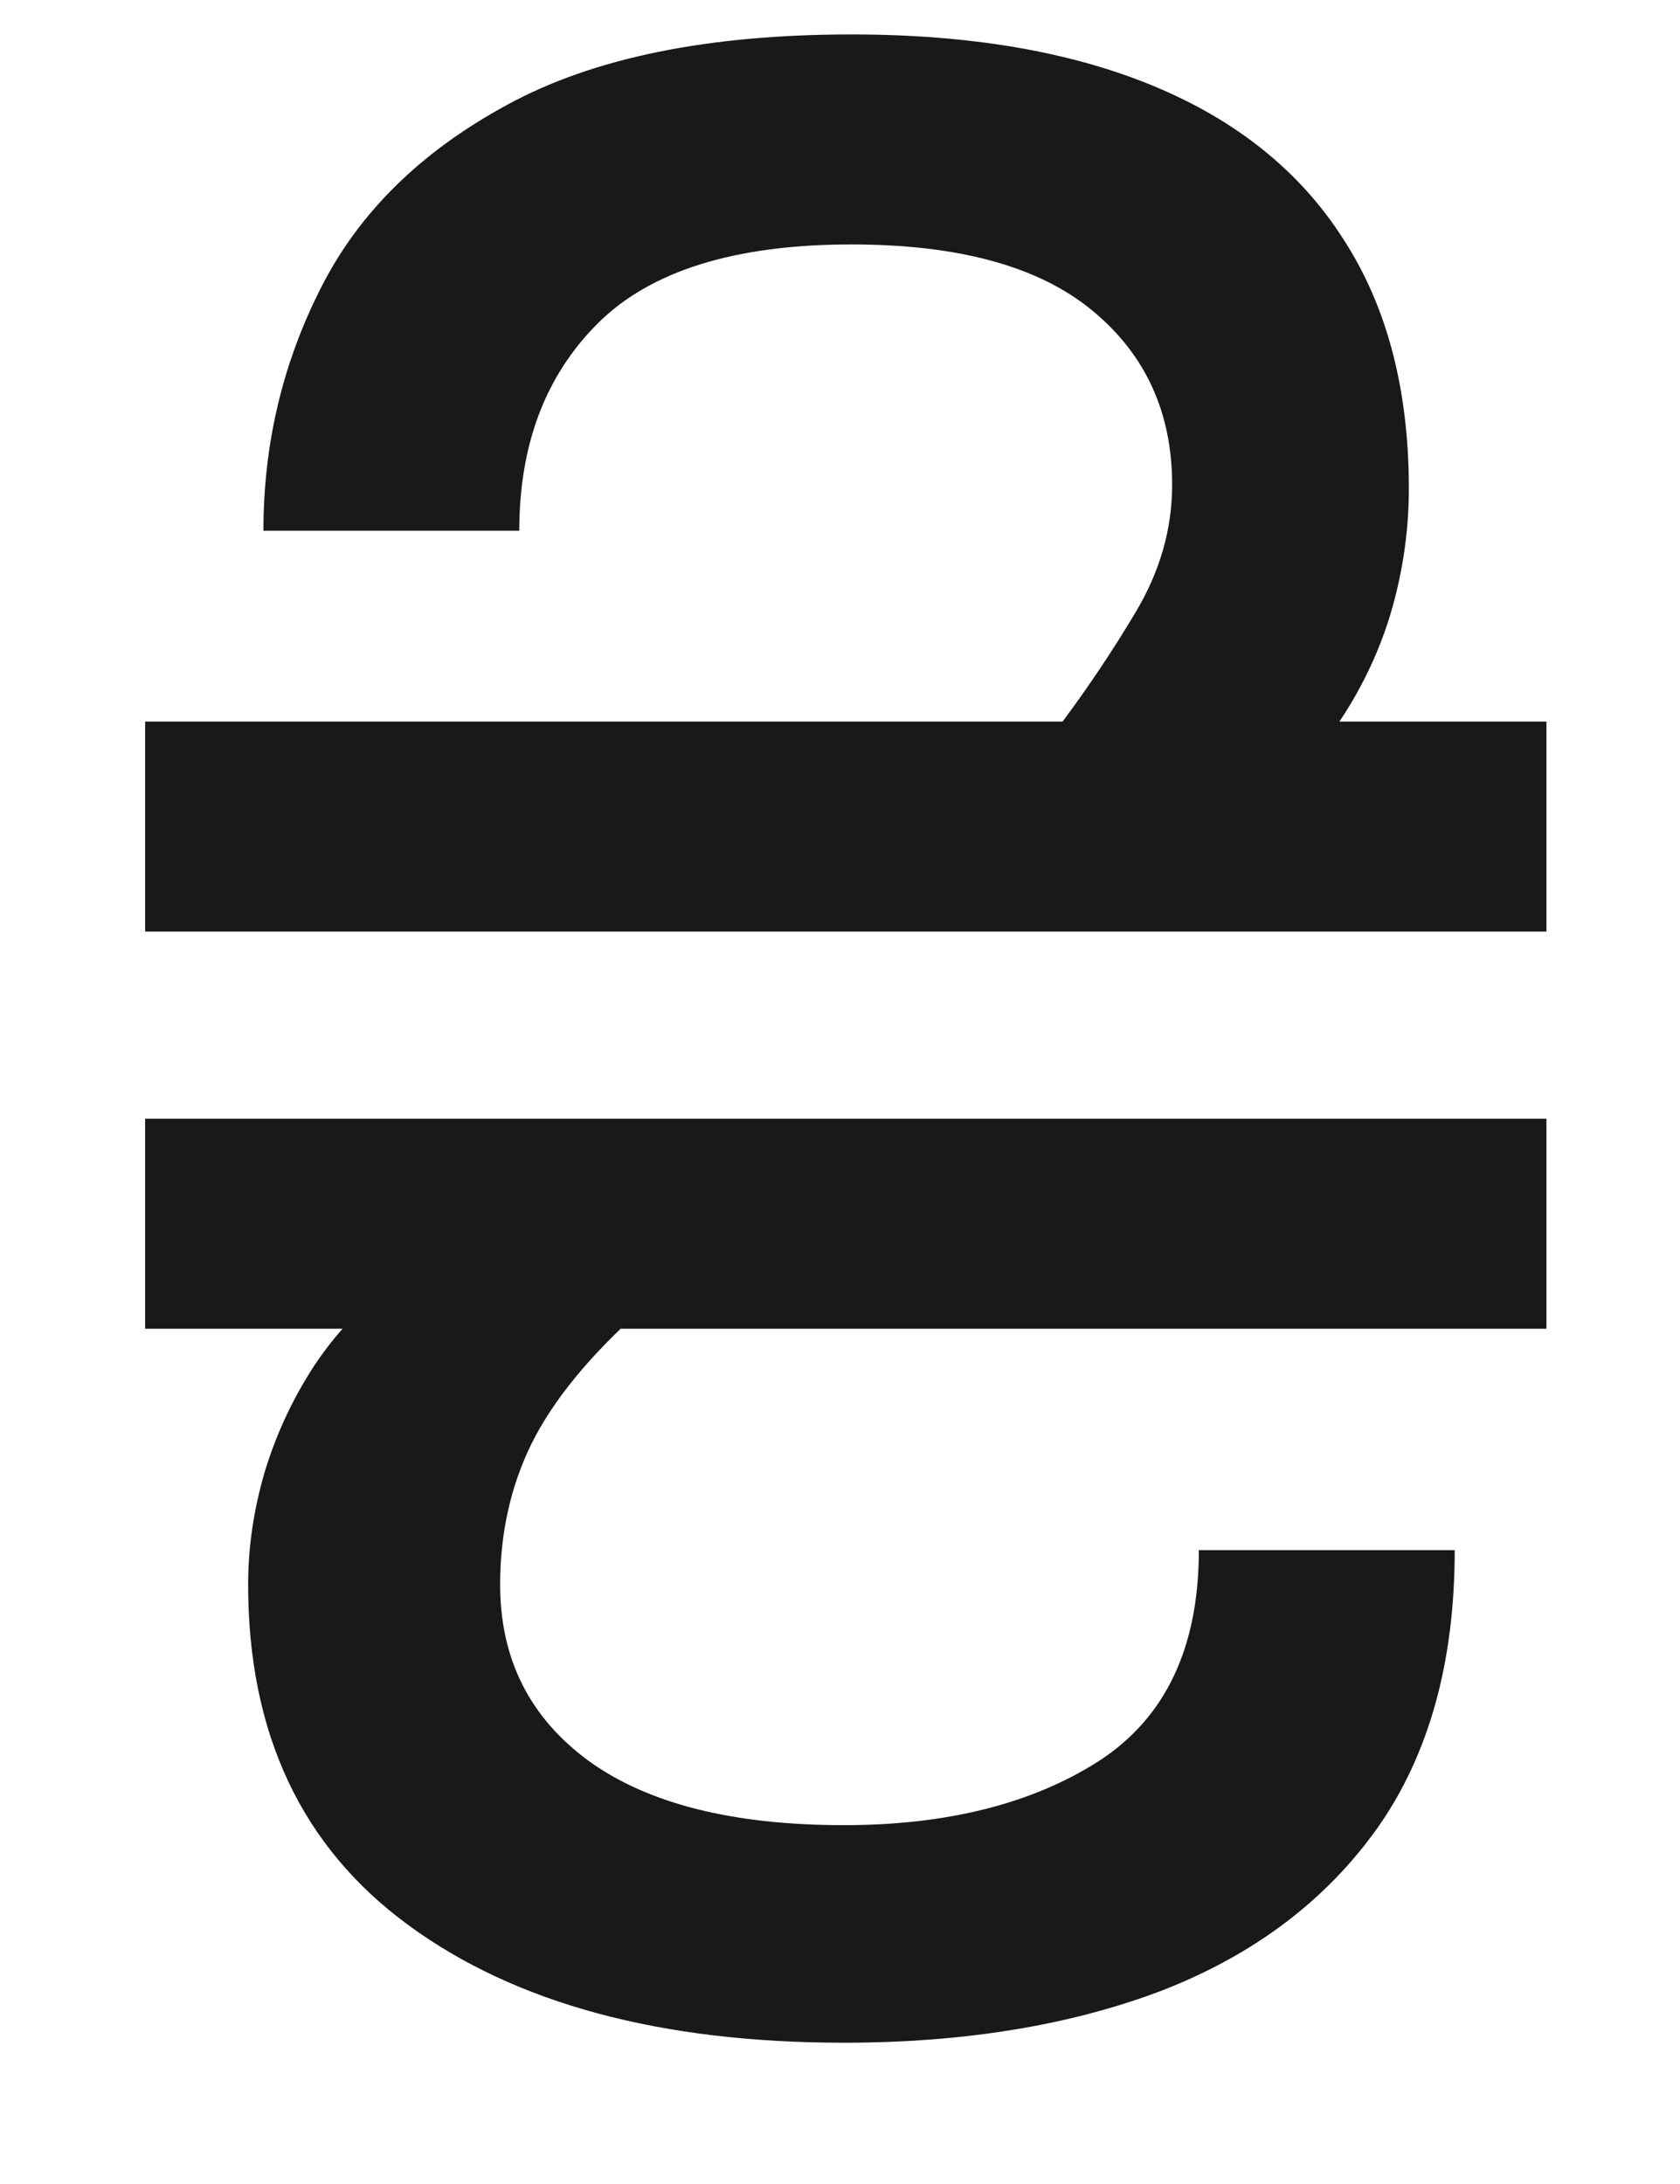
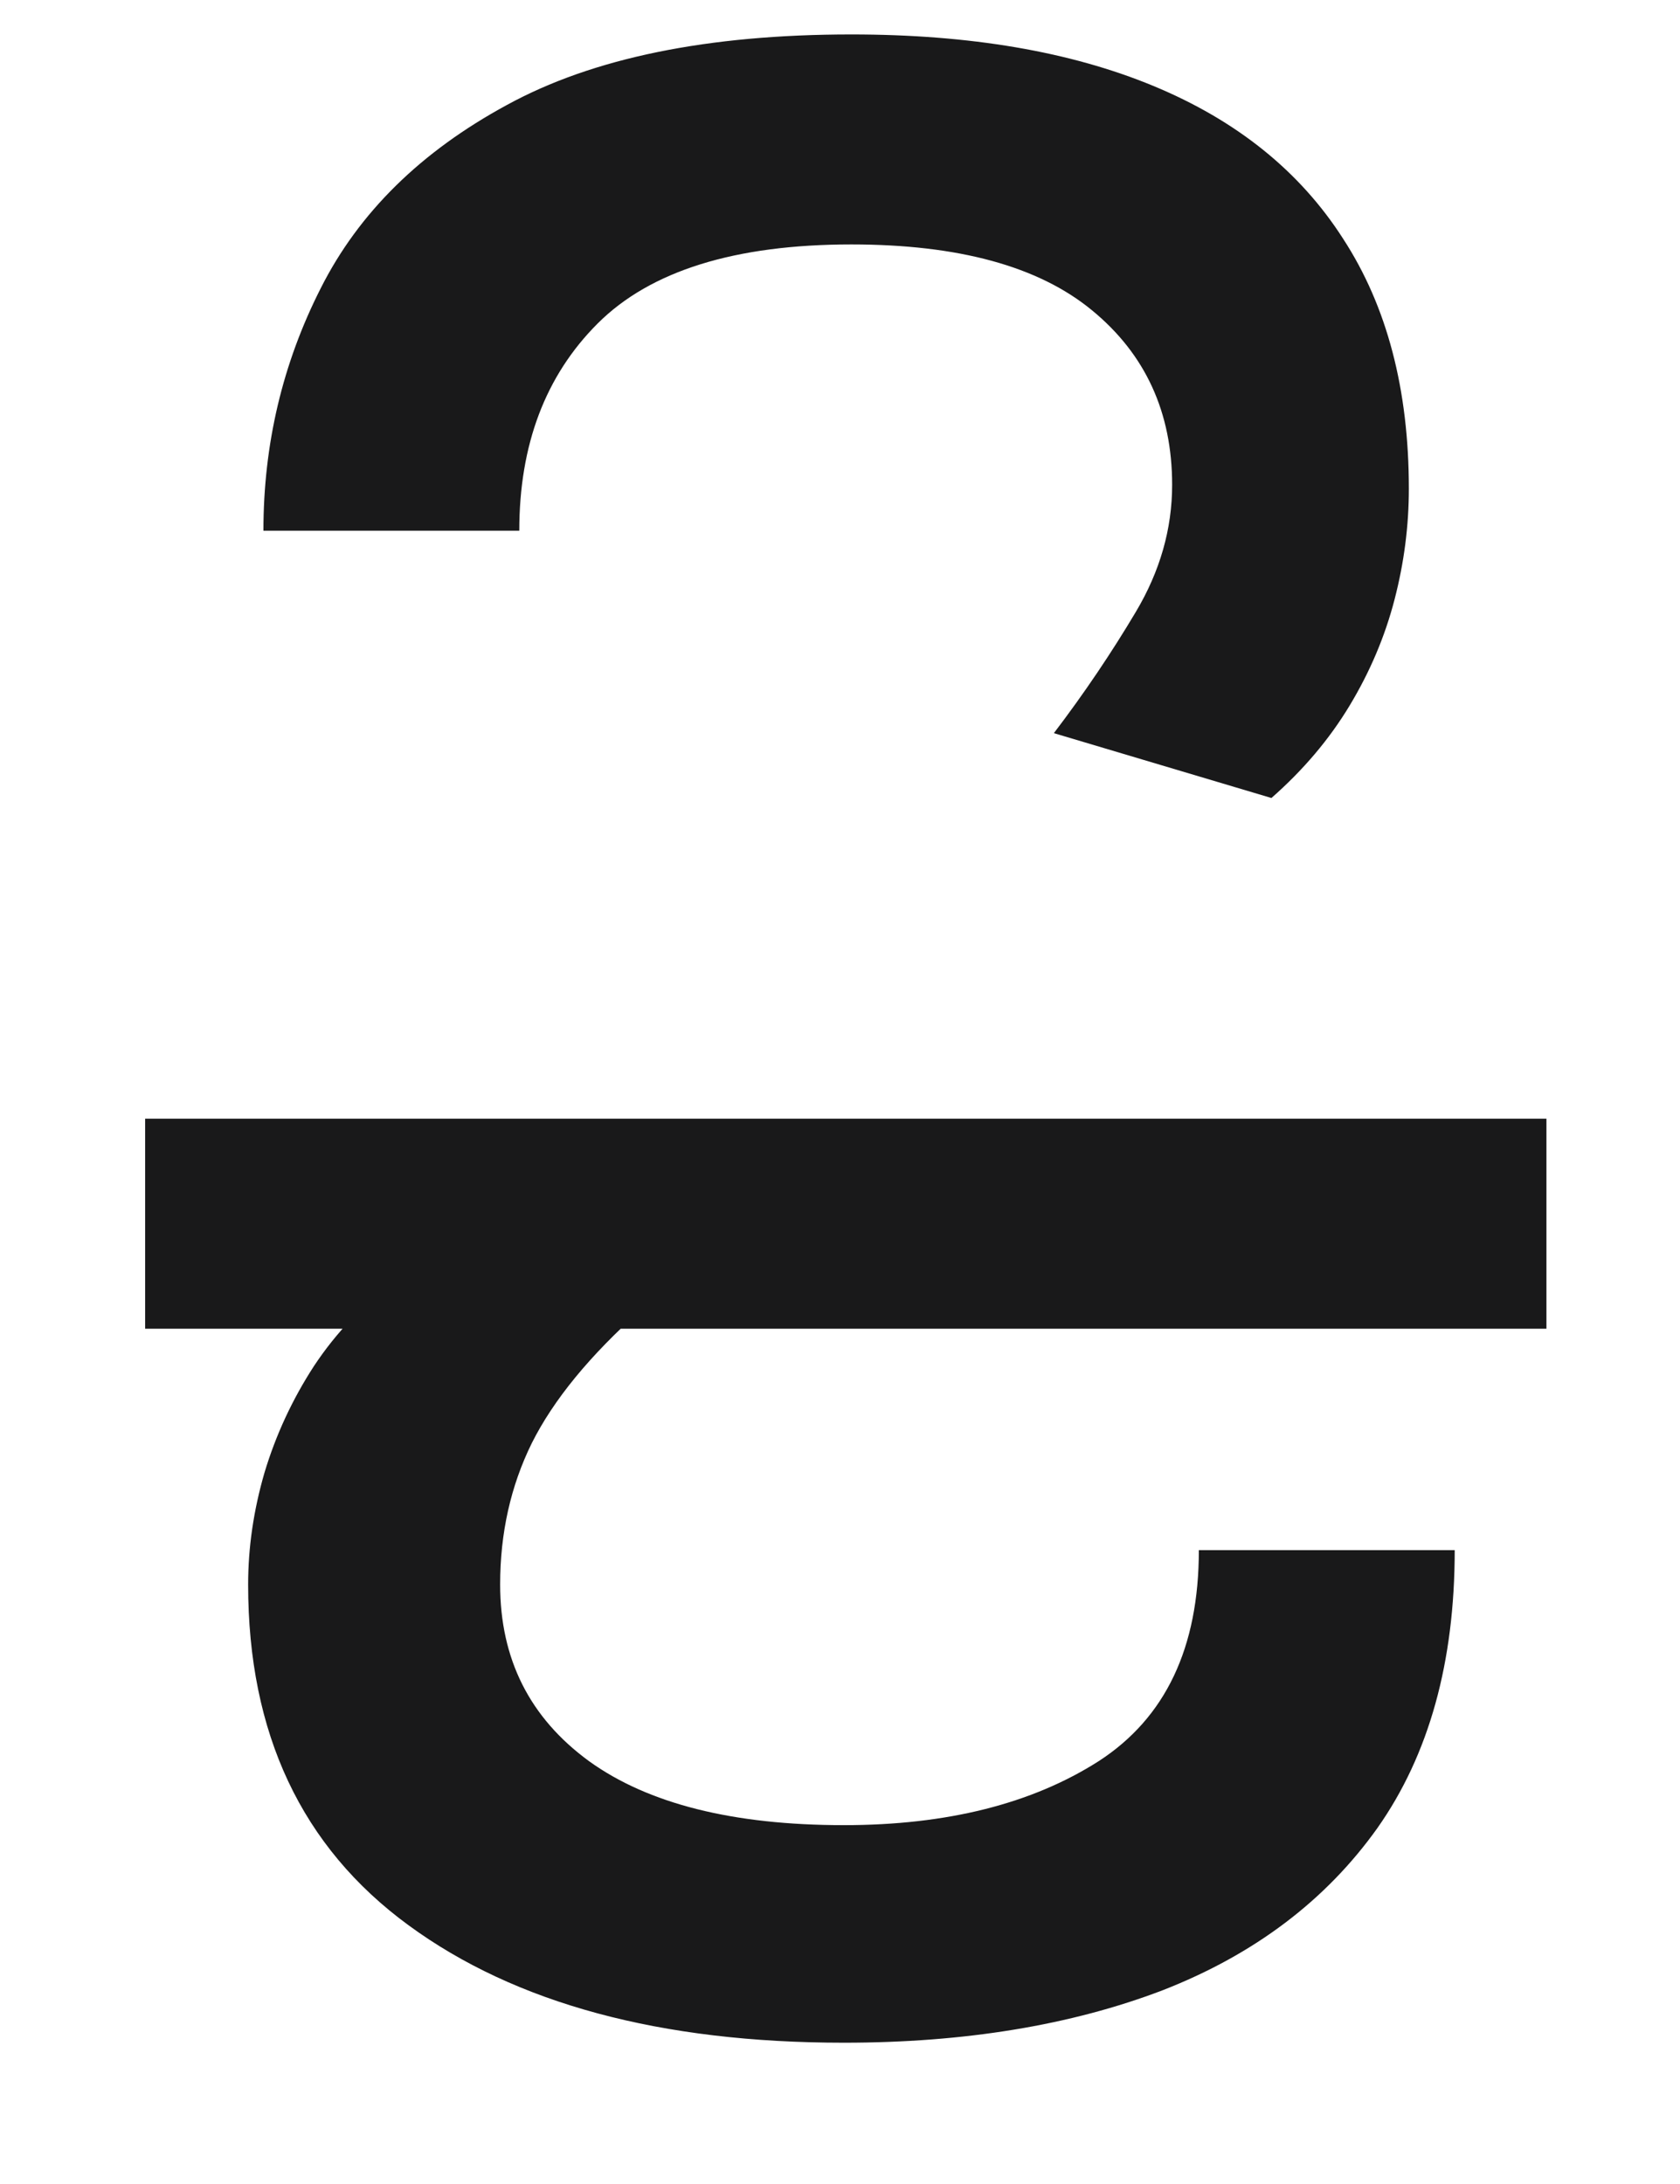
<svg xmlns="http://www.w3.org/2000/svg" width="10" height="13" viewBox="0 0 10 13" fill="none">
-   <path d="M5.068 1.455C4.375 1.455 3.871 1.612 3.557 1.926C3.246 2.237 3.091 2.648 3.091 3.159H1.568C1.568 2.644 1.682 2.163 1.909 1.716C2.136 1.265 2.506 0.902 3.017 0.625C3.528 0.345 4.212 0.205 5.068 0.205C5.773 0.205 6.371 0.307 6.864 0.511C7.36 0.716 7.737 1.019 7.994 1.42C8.256 1.822 8.386 2.318 8.386 2.909C8.386 3.129 8.358 3.348 8.301 3.568C8.244 3.788 8.155 3.998 8.034 4.199C7.913 4.4 7.758 4.583 7.568 4.75L6.273 4.364C6.455 4.125 6.617 3.884 6.761 3.642C6.905 3.4 6.977 3.148 6.977 2.886C6.977 2.455 6.818 2.108 6.5 1.847C6.182 1.585 5.705 1.455 5.068 1.455ZM9.205 5.545H0.864V4.295H9.205V5.545ZM9.205 7.909H0.864V6.659H9.205V7.909ZM5.023 12.159C3.932 12.159 3.068 11.926 2.432 11.46C1.795 10.994 1.477 10.318 1.477 9.432C1.477 9.212 1.509 8.991 1.574 8.767C1.642 8.54 1.741 8.328 1.869 8.131C2.002 7.93 2.167 7.758 2.364 7.614L3.818 7.795C3.511 8.068 3.294 8.333 3.165 8.591C3.04 8.845 2.977 9.125 2.977 9.432C2.977 9.875 3.153 10.225 3.506 10.483C3.858 10.737 4.364 10.864 5.023 10.864C5.636 10.864 6.142 10.737 6.54 10.483C6.938 10.225 7.136 9.807 7.136 9.227H8.659C8.659 9.894 8.506 10.445 8.199 10.881C7.892 11.312 7.466 11.634 6.92 11.847C6.375 12.055 5.742 12.159 5.023 12.159Z" fill="#19191A" />
+   <path d="M5.068 1.455C4.375 1.455 3.871 1.612 3.557 1.926C3.246 2.237 3.091 2.648 3.091 3.159H1.568C1.568 2.644 1.682 2.163 1.909 1.716C2.136 1.265 2.506 0.902 3.017 0.625C3.528 0.345 4.212 0.205 5.068 0.205C5.773 0.205 6.371 0.307 6.864 0.511C7.36 0.716 7.737 1.019 7.994 1.42C8.256 1.822 8.386 2.318 8.386 2.909C8.386 3.129 8.358 3.348 8.301 3.568C8.244 3.788 8.155 3.998 8.034 4.199C7.913 4.4 7.758 4.583 7.568 4.75L6.273 4.364C6.455 4.125 6.617 3.884 6.761 3.642C6.905 3.4 6.977 3.148 6.977 2.886C6.977 2.455 6.818 2.108 6.5 1.847C6.182 1.585 5.705 1.455 5.068 1.455ZM9.205 5.545V4.295H9.205V5.545ZM9.205 7.909H0.864V6.659H9.205V7.909ZM5.023 12.159C3.932 12.159 3.068 11.926 2.432 11.46C1.795 10.994 1.477 10.318 1.477 9.432C1.477 9.212 1.509 8.991 1.574 8.767C1.642 8.54 1.741 8.328 1.869 8.131C2.002 7.93 2.167 7.758 2.364 7.614L3.818 7.795C3.511 8.068 3.294 8.333 3.165 8.591C3.04 8.845 2.977 9.125 2.977 9.432C2.977 9.875 3.153 10.225 3.506 10.483C3.858 10.737 4.364 10.864 5.023 10.864C5.636 10.864 6.142 10.737 6.54 10.483C6.938 10.225 7.136 9.807 7.136 9.227H8.659C8.659 9.894 8.506 10.445 8.199 10.881C7.892 11.312 7.466 11.634 6.92 11.847C6.375 12.055 5.742 12.159 5.023 12.159Z" fill="#19191A" />
</svg>